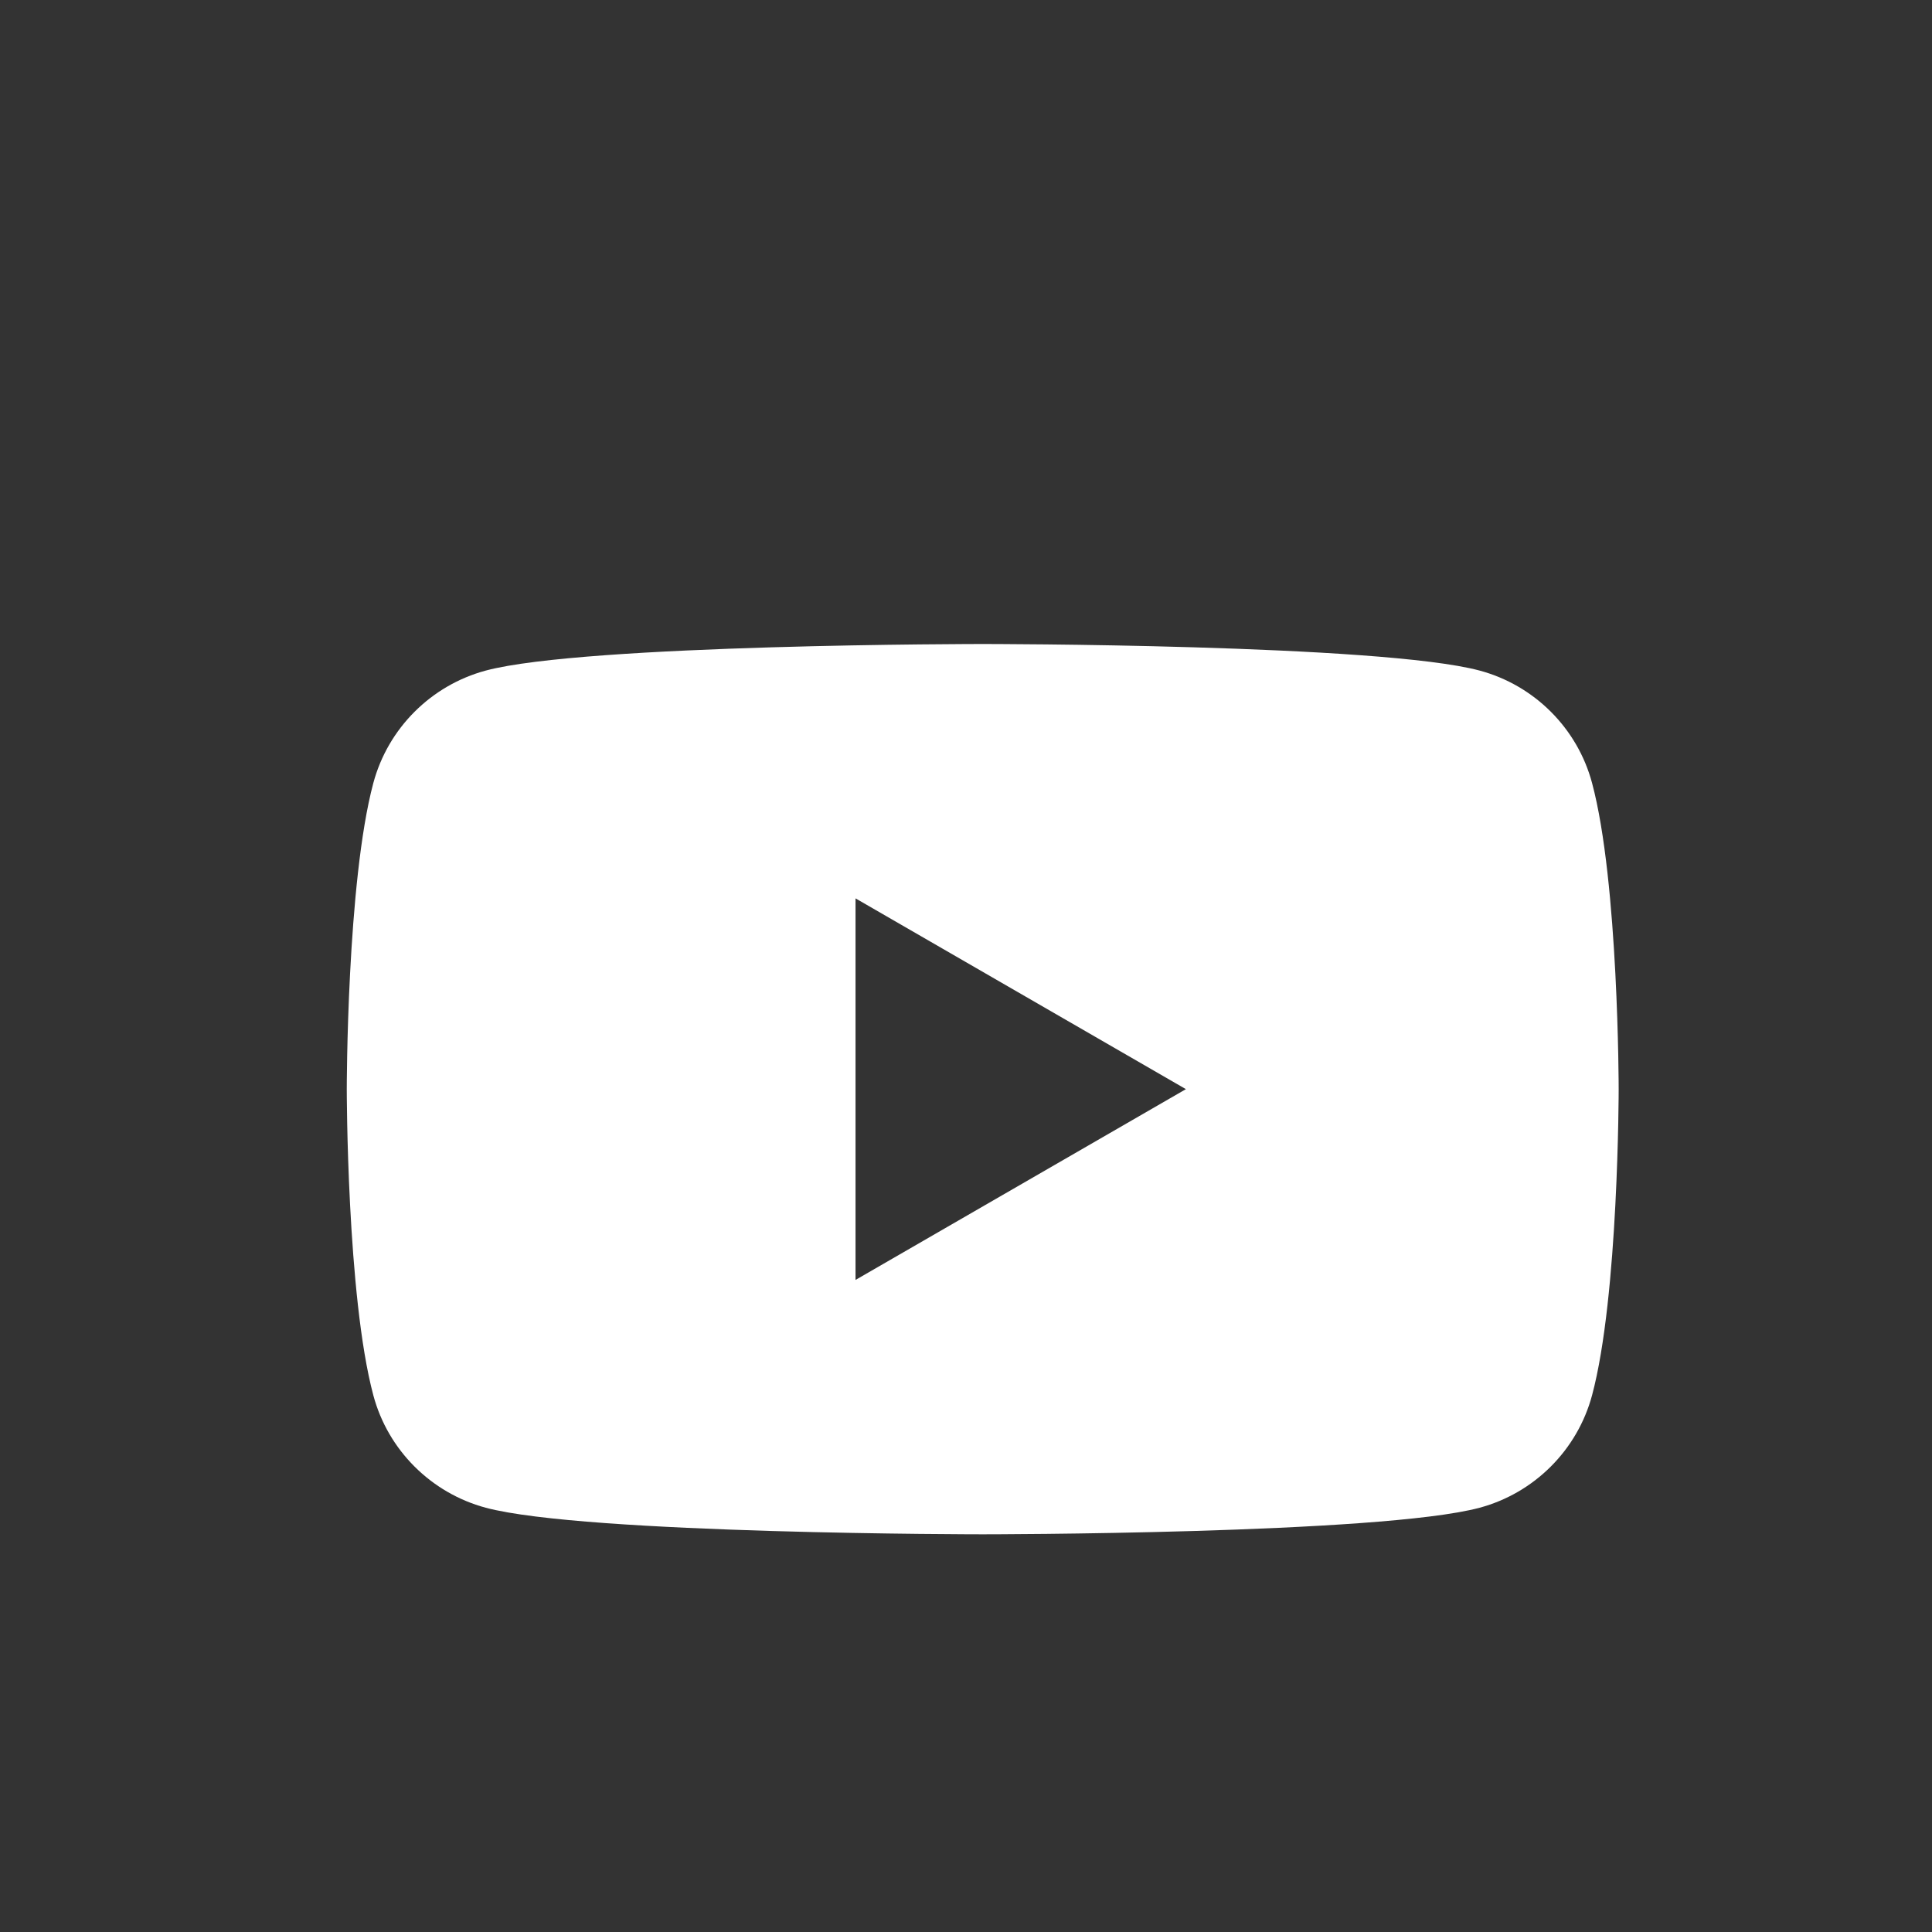
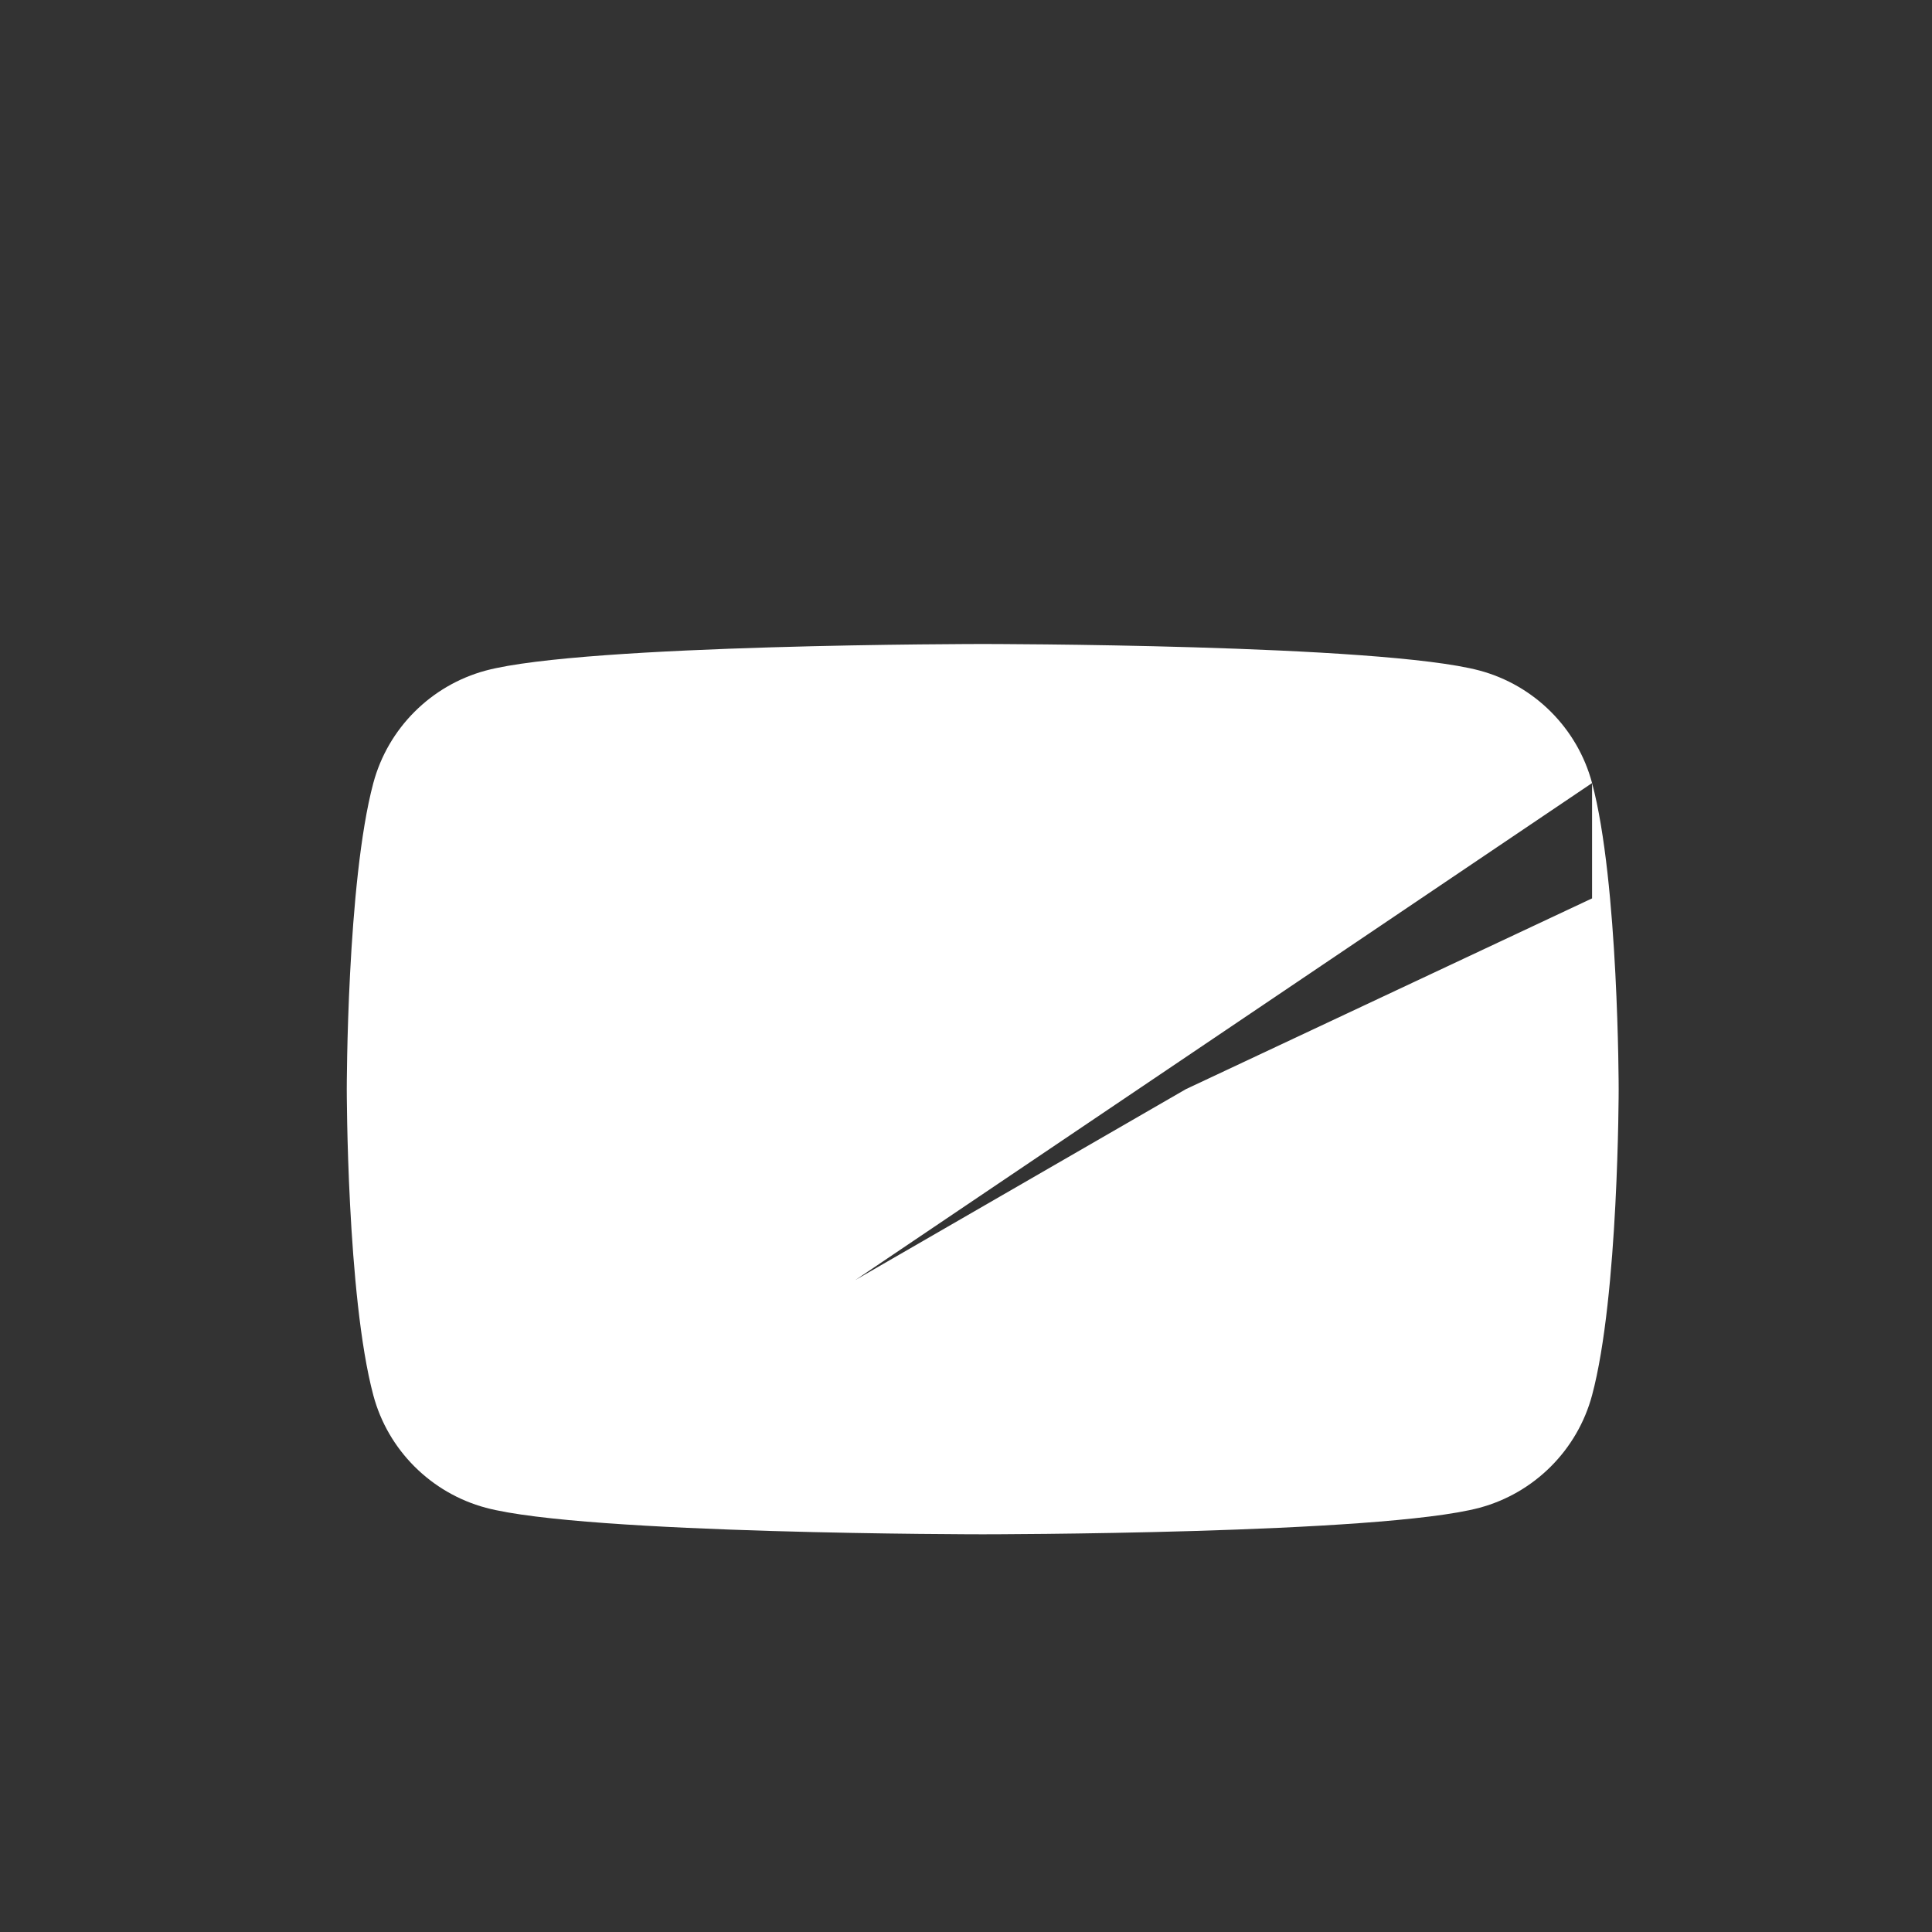
<svg xmlns="http://www.w3.org/2000/svg" width="39" height="39" viewBox="0 0 39 39" fill="none">
  <rect x="0" y="0" width="39" height="39" fill="#333333" stroke="none" />
-   <path d="M32.138 15.807C31.844 14.703 30.974 13.833 29.867 13.536C27.865 13 19.837 13 19.837 13C19.837 13 11.81 13 9.807 13.536C8.703 13.833 7.833 14.7 7.536 15.807C7 17.81 7 21.986 7 21.986C7 21.986 7 26.162 7.536 28.165C7.83 29.269 8.7 30.139 9.807 30.436C11.81 30.972 19.837 30.972 19.837 30.972C19.837 30.972 27.865 30.972 29.867 30.436C30.971 30.139 31.841 29.272 32.138 28.165C32.675 26.162 32.675 21.986 32.675 21.986C32.675 21.986 32.675 17.81 32.138 15.807ZM17.27 25.837V18.135L23.939 21.986L17.27 25.837Z" fill="white" />
+   <path d="M32.138 15.807C31.844 14.703 30.974 13.833 29.867 13.536C27.865 13 19.837 13 19.837 13C19.837 13 11.81 13 9.807 13.536C8.703 13.833 7.833 14.7 7.536 15.807C7 17.81 7 21.986 7 21.986C7 21.986 7 26.162 7.536 28.165C7.83 29.269 8.7 30.139 9.807 30.436C11.81 30.972 19.837 30.972 19.837 30.972C19.837 30.972 27.865 30.972 29.867 30.436C30.971 30.139 31.841 29.272 32.138 28.165C32.675 26.162 32.675 21.986 32.675 21.986C32.675 21.986 32.675 17.81 32.138 15.807ZV18.135L23.939 21.986L17.27 25.837Z" fill="white" />
</svg>